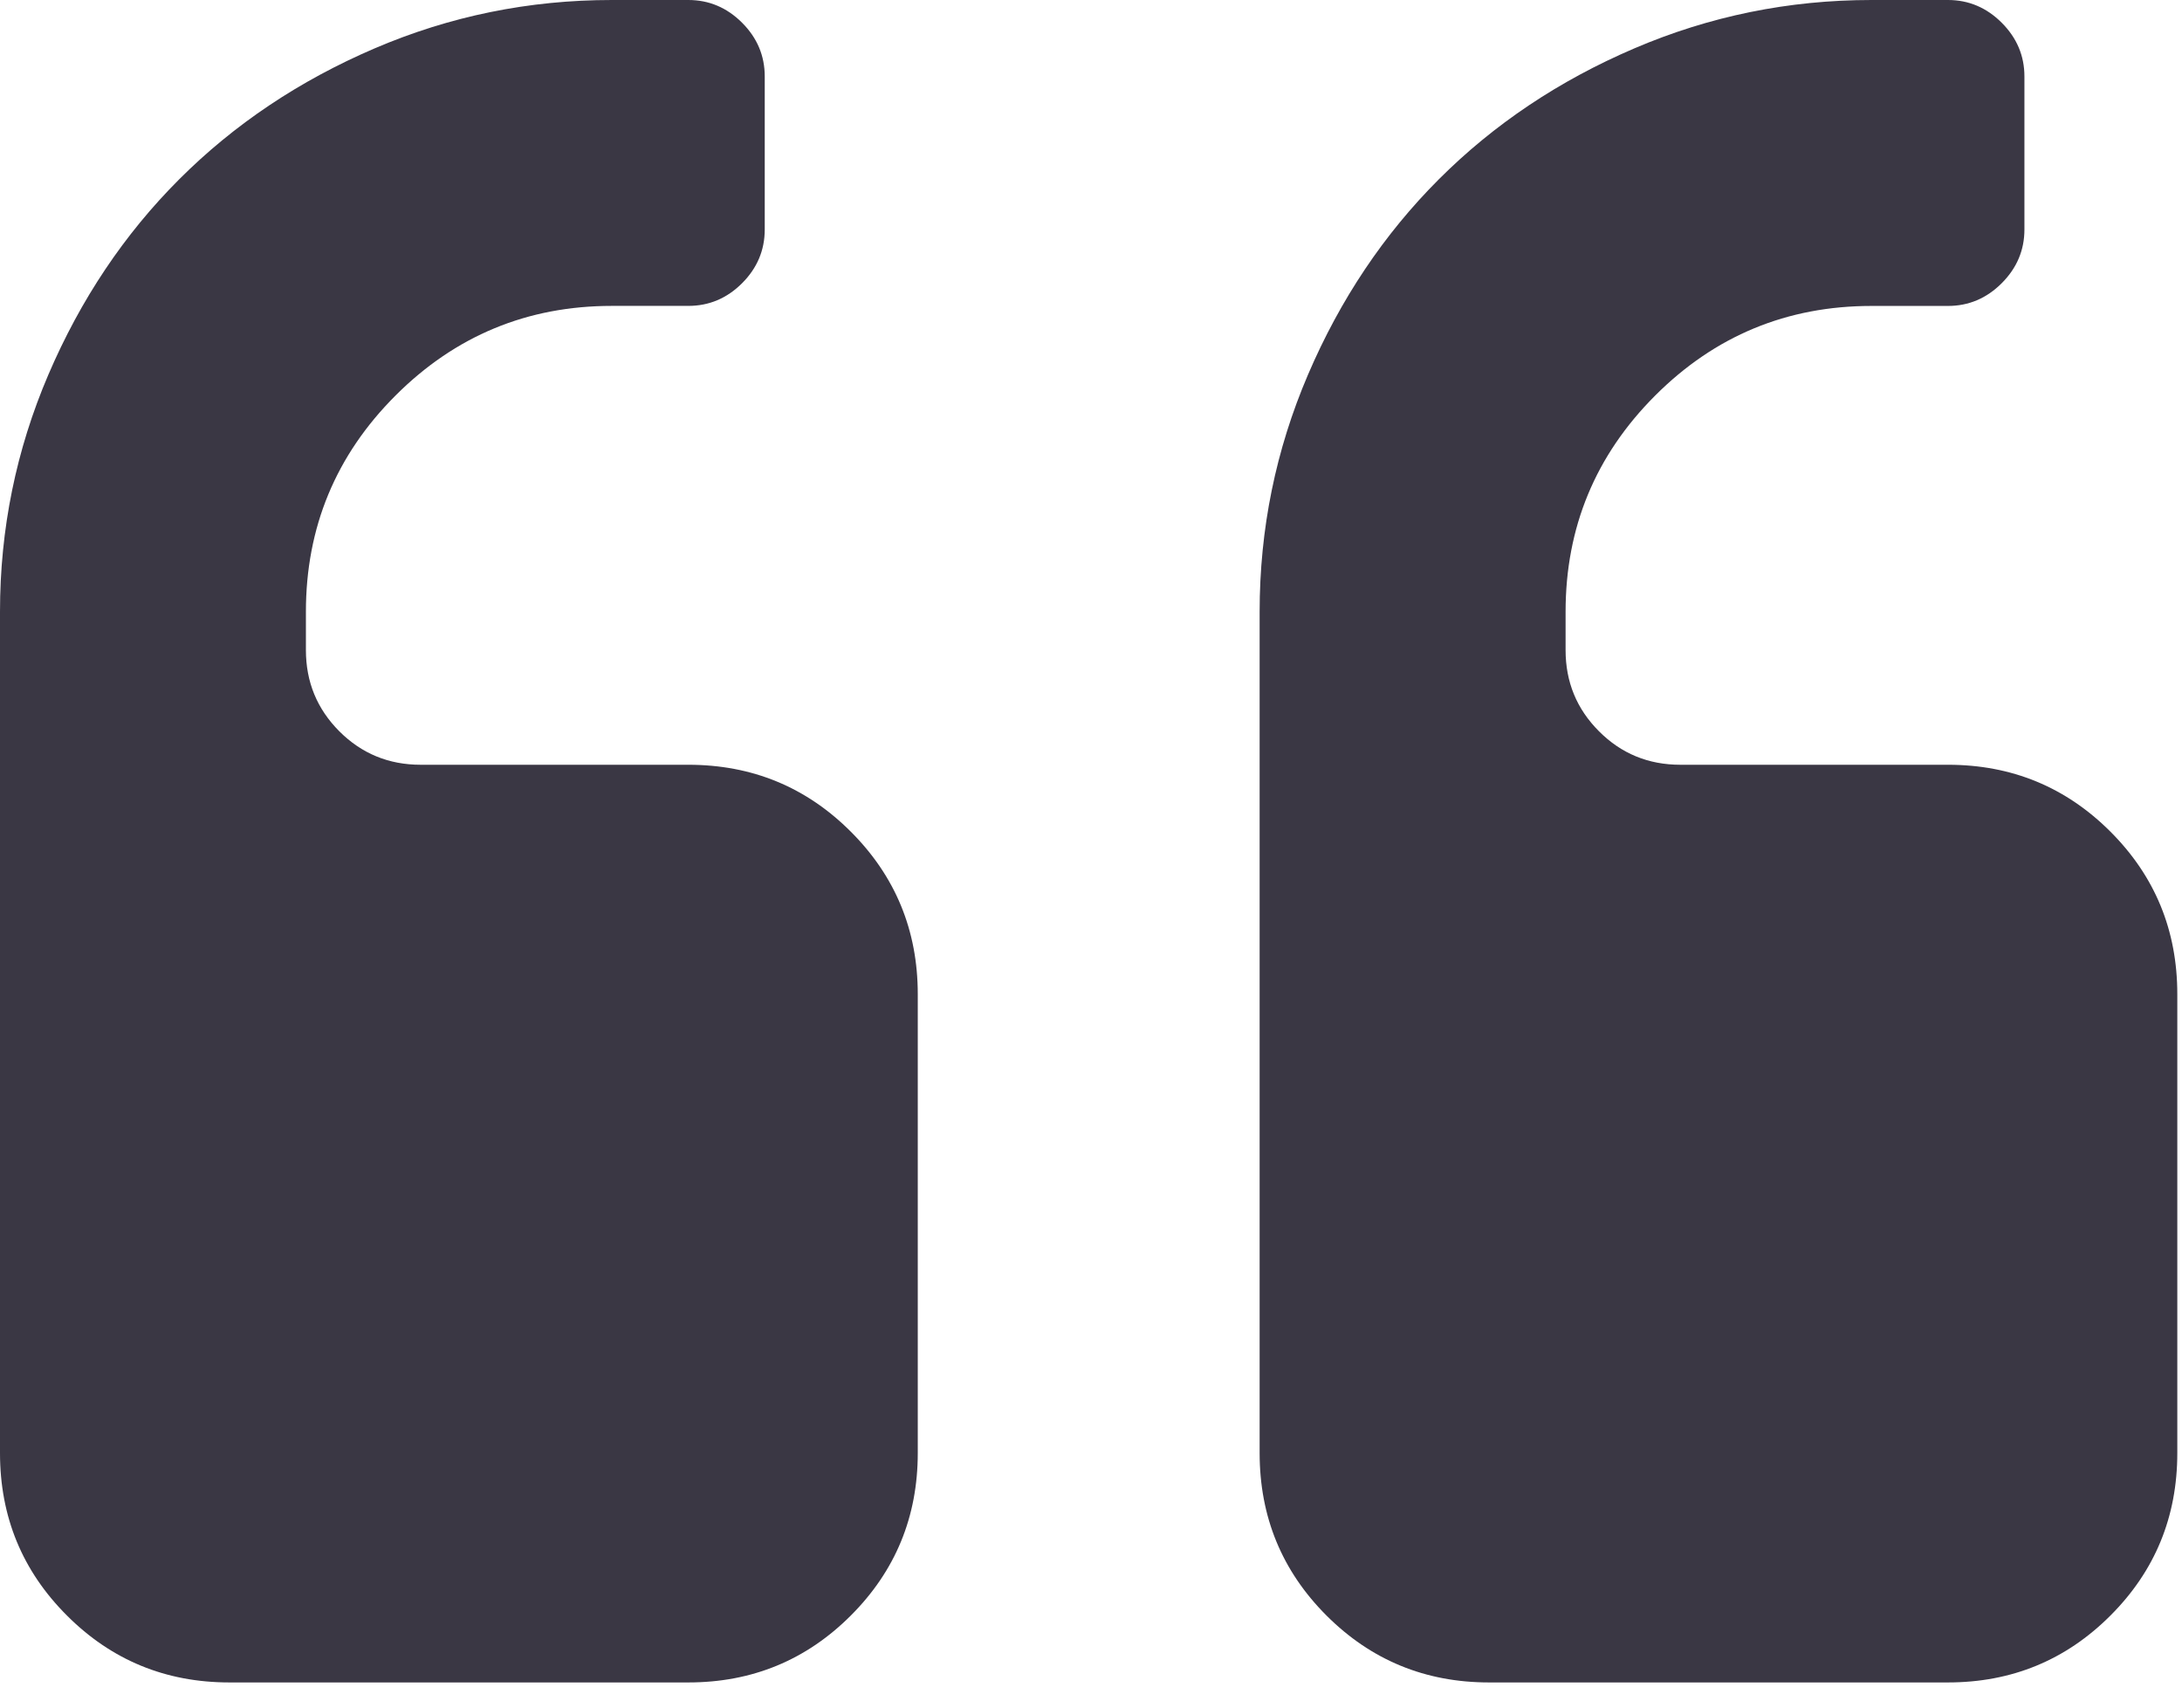
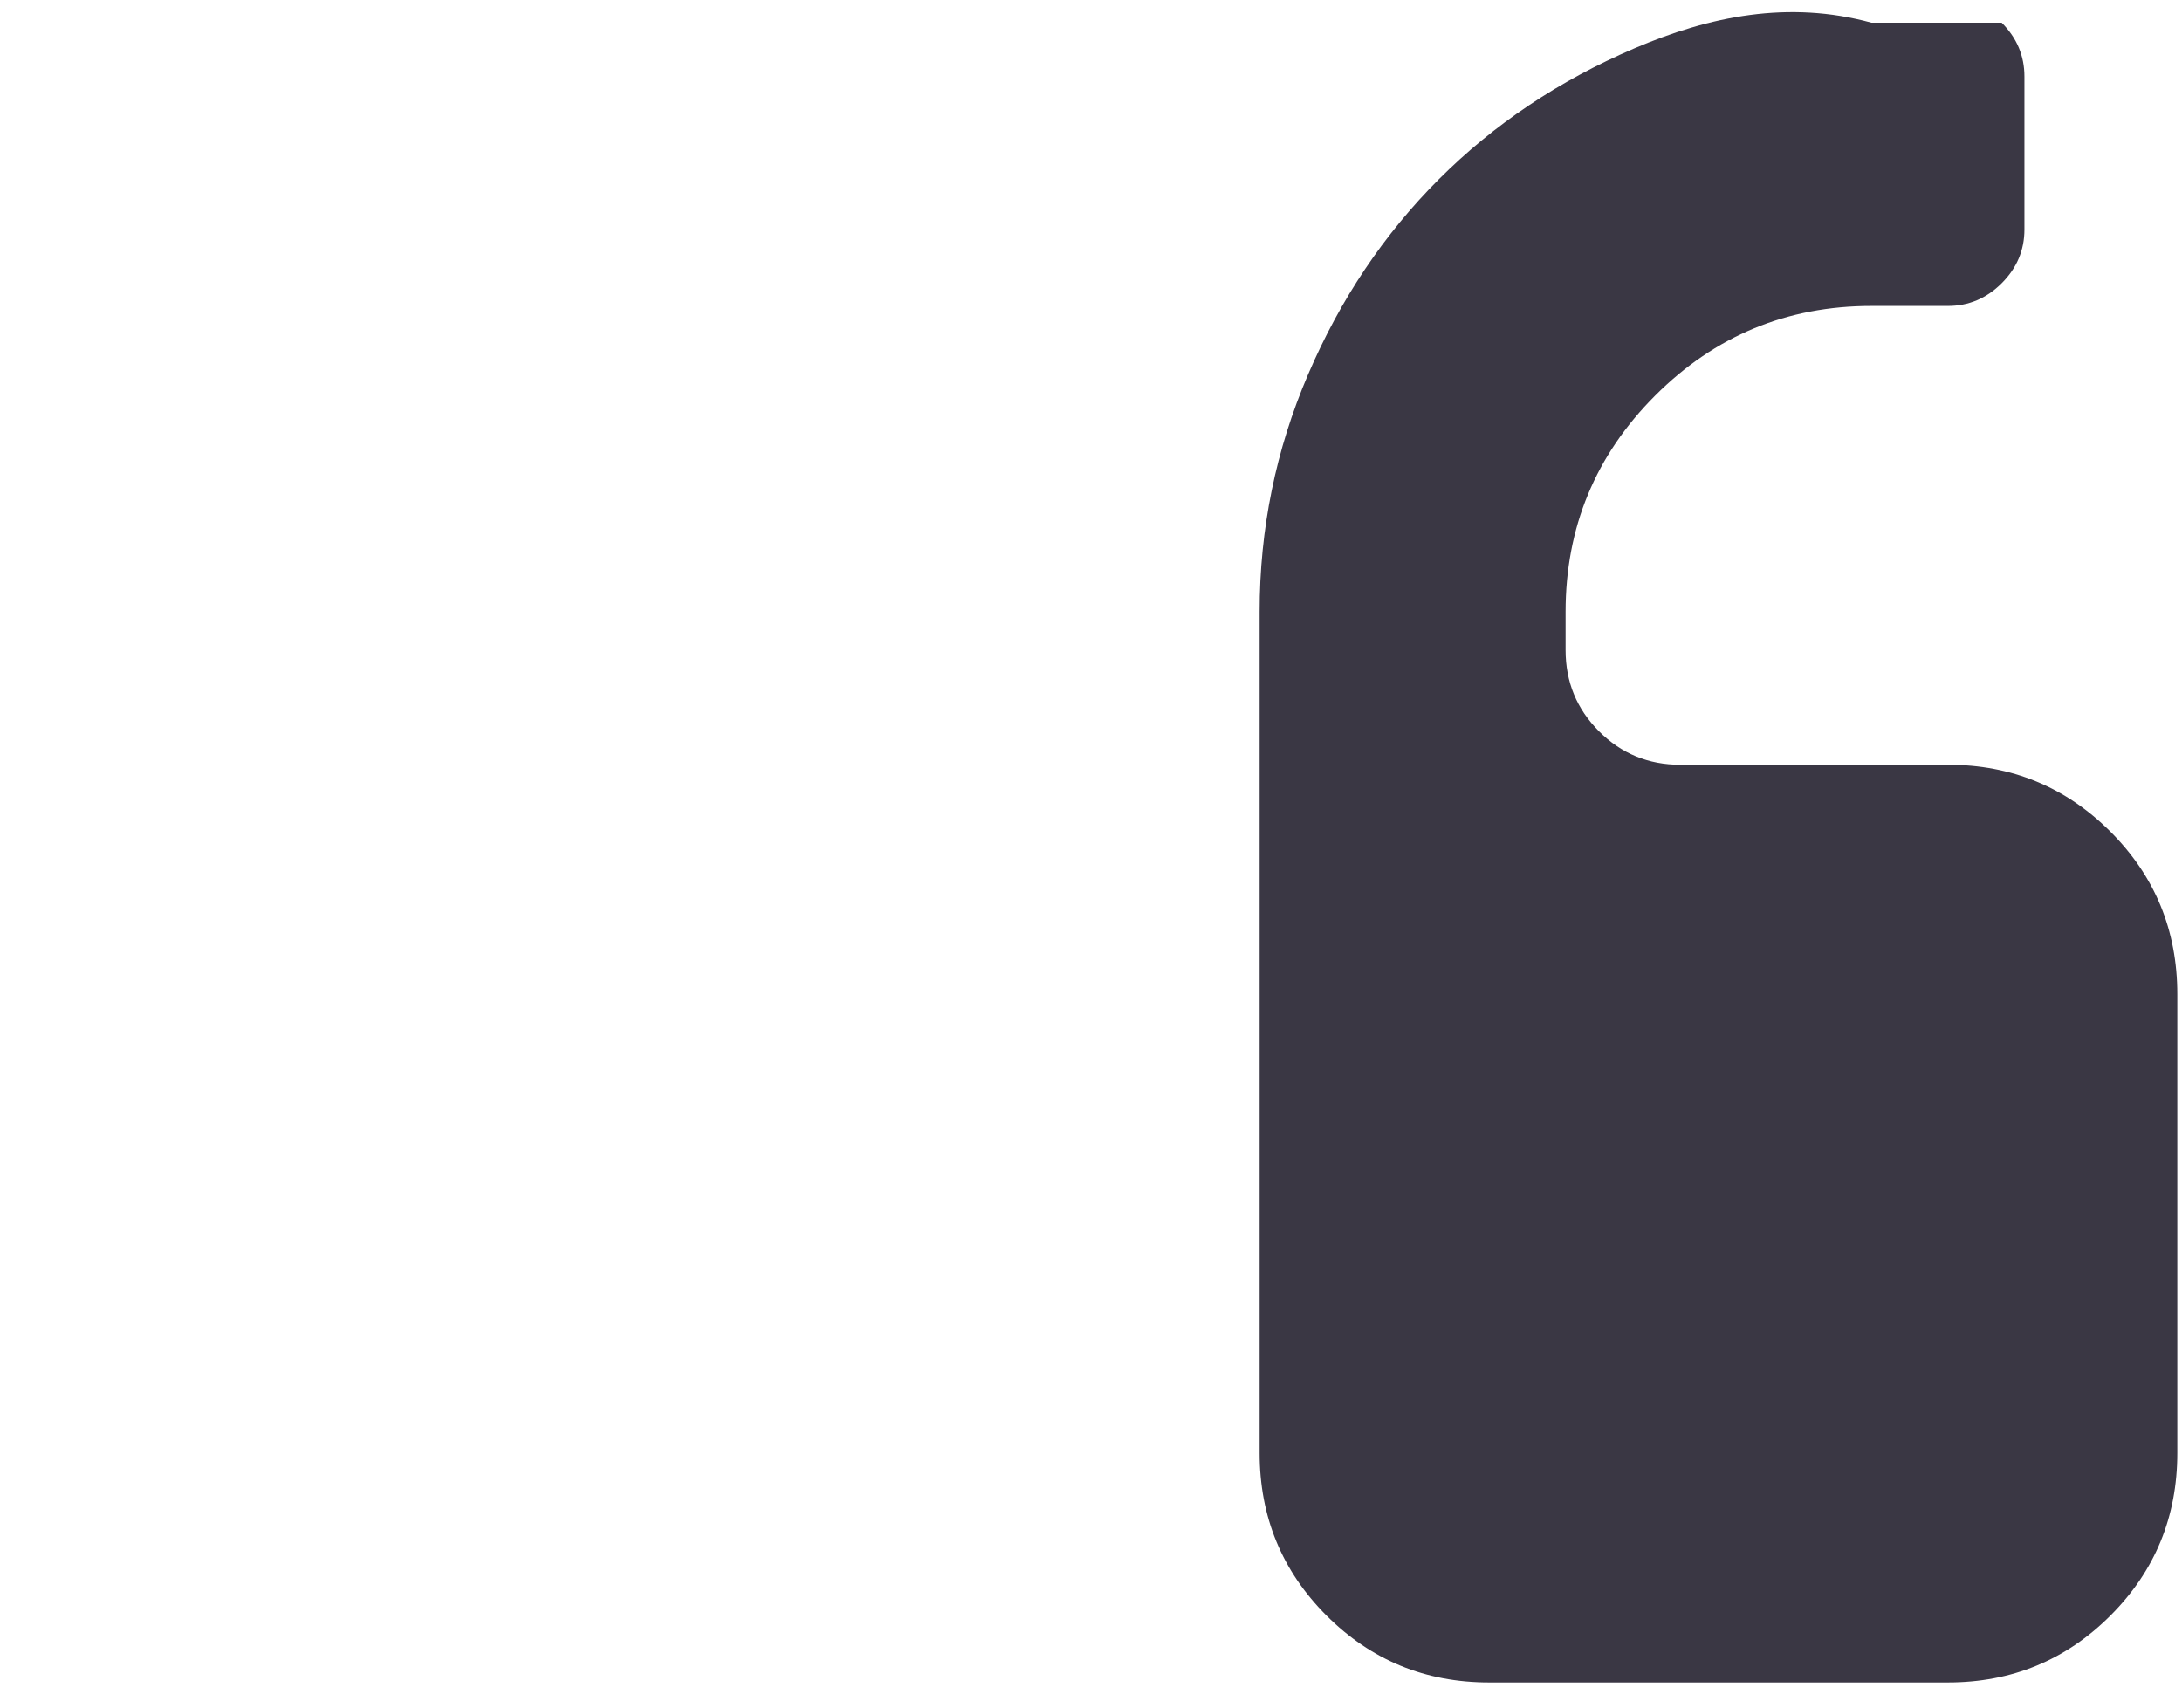
<svg xmlns="http://www.w3.org/2000/svg" width="46" height="36" viewBox="0 0 46 36" fill="none">
-   <path d="M14.51 16.123H8.867C8.196 16.123 7.624 15.888 7.154 15.418C6.684 14.947 6.449 14.376 6.449 13.704V12.899C6.449 11.118 7.079 9.598 8.338 8.339C9.598 7.079 11.118 6.449 12.898 6.449H14.51C14.947 6.449 15.325 6.29 15.644 5.971C15.963 5.652 16.122 5.274 16.122 4.837V1.612C16.122 1.176 15.963 0.798 15.644 0.479C15.325 0.16 14.947 0 14.51 0H12.898C11.151 0 9.485 0.34 7.898 1.02C6.311 1.701 4.938 2.62 3.779 3.779C2.62 4.938 1.701 6.31 1.02 7.898C0.34 9.485 0 11.152 0 12.898V30.633C0 31.977 0.47 33.119 1.411 34.059C2.351 35 3.493 35.47 4.837 35.47H14.511C15.854 35.47 16.996 35 17.937 34.059C18.877 33.119 19.348 31.977 19.348 30.633V20.96C19.348 19.616 18.877 18.474 17.936 17.533C16.996 16.593 15.854 16.123 14.51 16.123Z" fill="#3A3744" />
-   <path d="M44.492 17.534C43.551 16.593 42.409 16.123 41.066 16.123H35.423C34.751 16.123 34.179 15.888 33.71 15.418C33.239 14.947 33.005 14.377 33.005 13.704V12.899C33.005 11.118 33.635 9.599 34.894 8.339C36.153 7.08 37.673 6.45 39.454 6.45H41.066C41.502 6.45 41.88 6.29 42.199 5.971C42.518 5.652 42.678 5.274 42.678 4.838V1.613C42.678 1.176 42.518 0.798 42.199 0.479C41.88 0.16 41.502 0 41.066 0H39.454C37.706 0 36.04 0.341 34.452 1.021C32.865 1.701 31.493 2.62 30.334 3.779C29.175 4.938 28.255 6.311 27.575 7.898C26.895 9.485 26.555 11.152 26.555 12.899V30.633C26.555 31.977 27.025 33.119 27.965 34.06C28.906 35 30.048 35.47 31.391 35.47H41.065C42.409 35.47 43.551 35 44.491 34.06C45.432 33.119 45.901 31.977 45.901 30.633V20.96C45.901 19.616 45.432 18.475 44.492 17.534Z" fill="#3A3744" />
+   <path d="M44.492 17.534C43.551 16.593 42.409 16.123 41.066 16.123H35.423C34.751 16.123 34.179 15.888 33.71 15.418C33.239 14.947 33.005 14.377 33.005 13.704V12.899C33.005 11.118 33.635 9.599 34.894 8.339C36.153 7.08 37.673 6.45 39.454 6.45H41.066C41.502 6.45 41.88 6.29 42.199 5.971C42.518 5.652 42.678 5.274 42.678 4.838V1.613C42.678 1.176 42.518 0.798 42.199 0.479H39.454C37.706 0 36.04 0.341 34.452 1.021C32.865 1.701 31.493 2.62 30.334 3.779C29.175 4.938 28.255 6.311 27.575 7.898C26.895 9.485 26.555 11.152 26.555 12.899V30.633C26.555 31.977 27.025 33.119 27.965 34.06C28.906 35 30.048 35.47 31.391 35.47H41.065C42.409 35.47 43.551 35 44.491 34.06C45.432 33.119 45.901 31.977 45.901 30.633V20.96C45.901 19.616 45.432 18.475 44.492 17.534Z" fill="#3A3744" />
</svg>